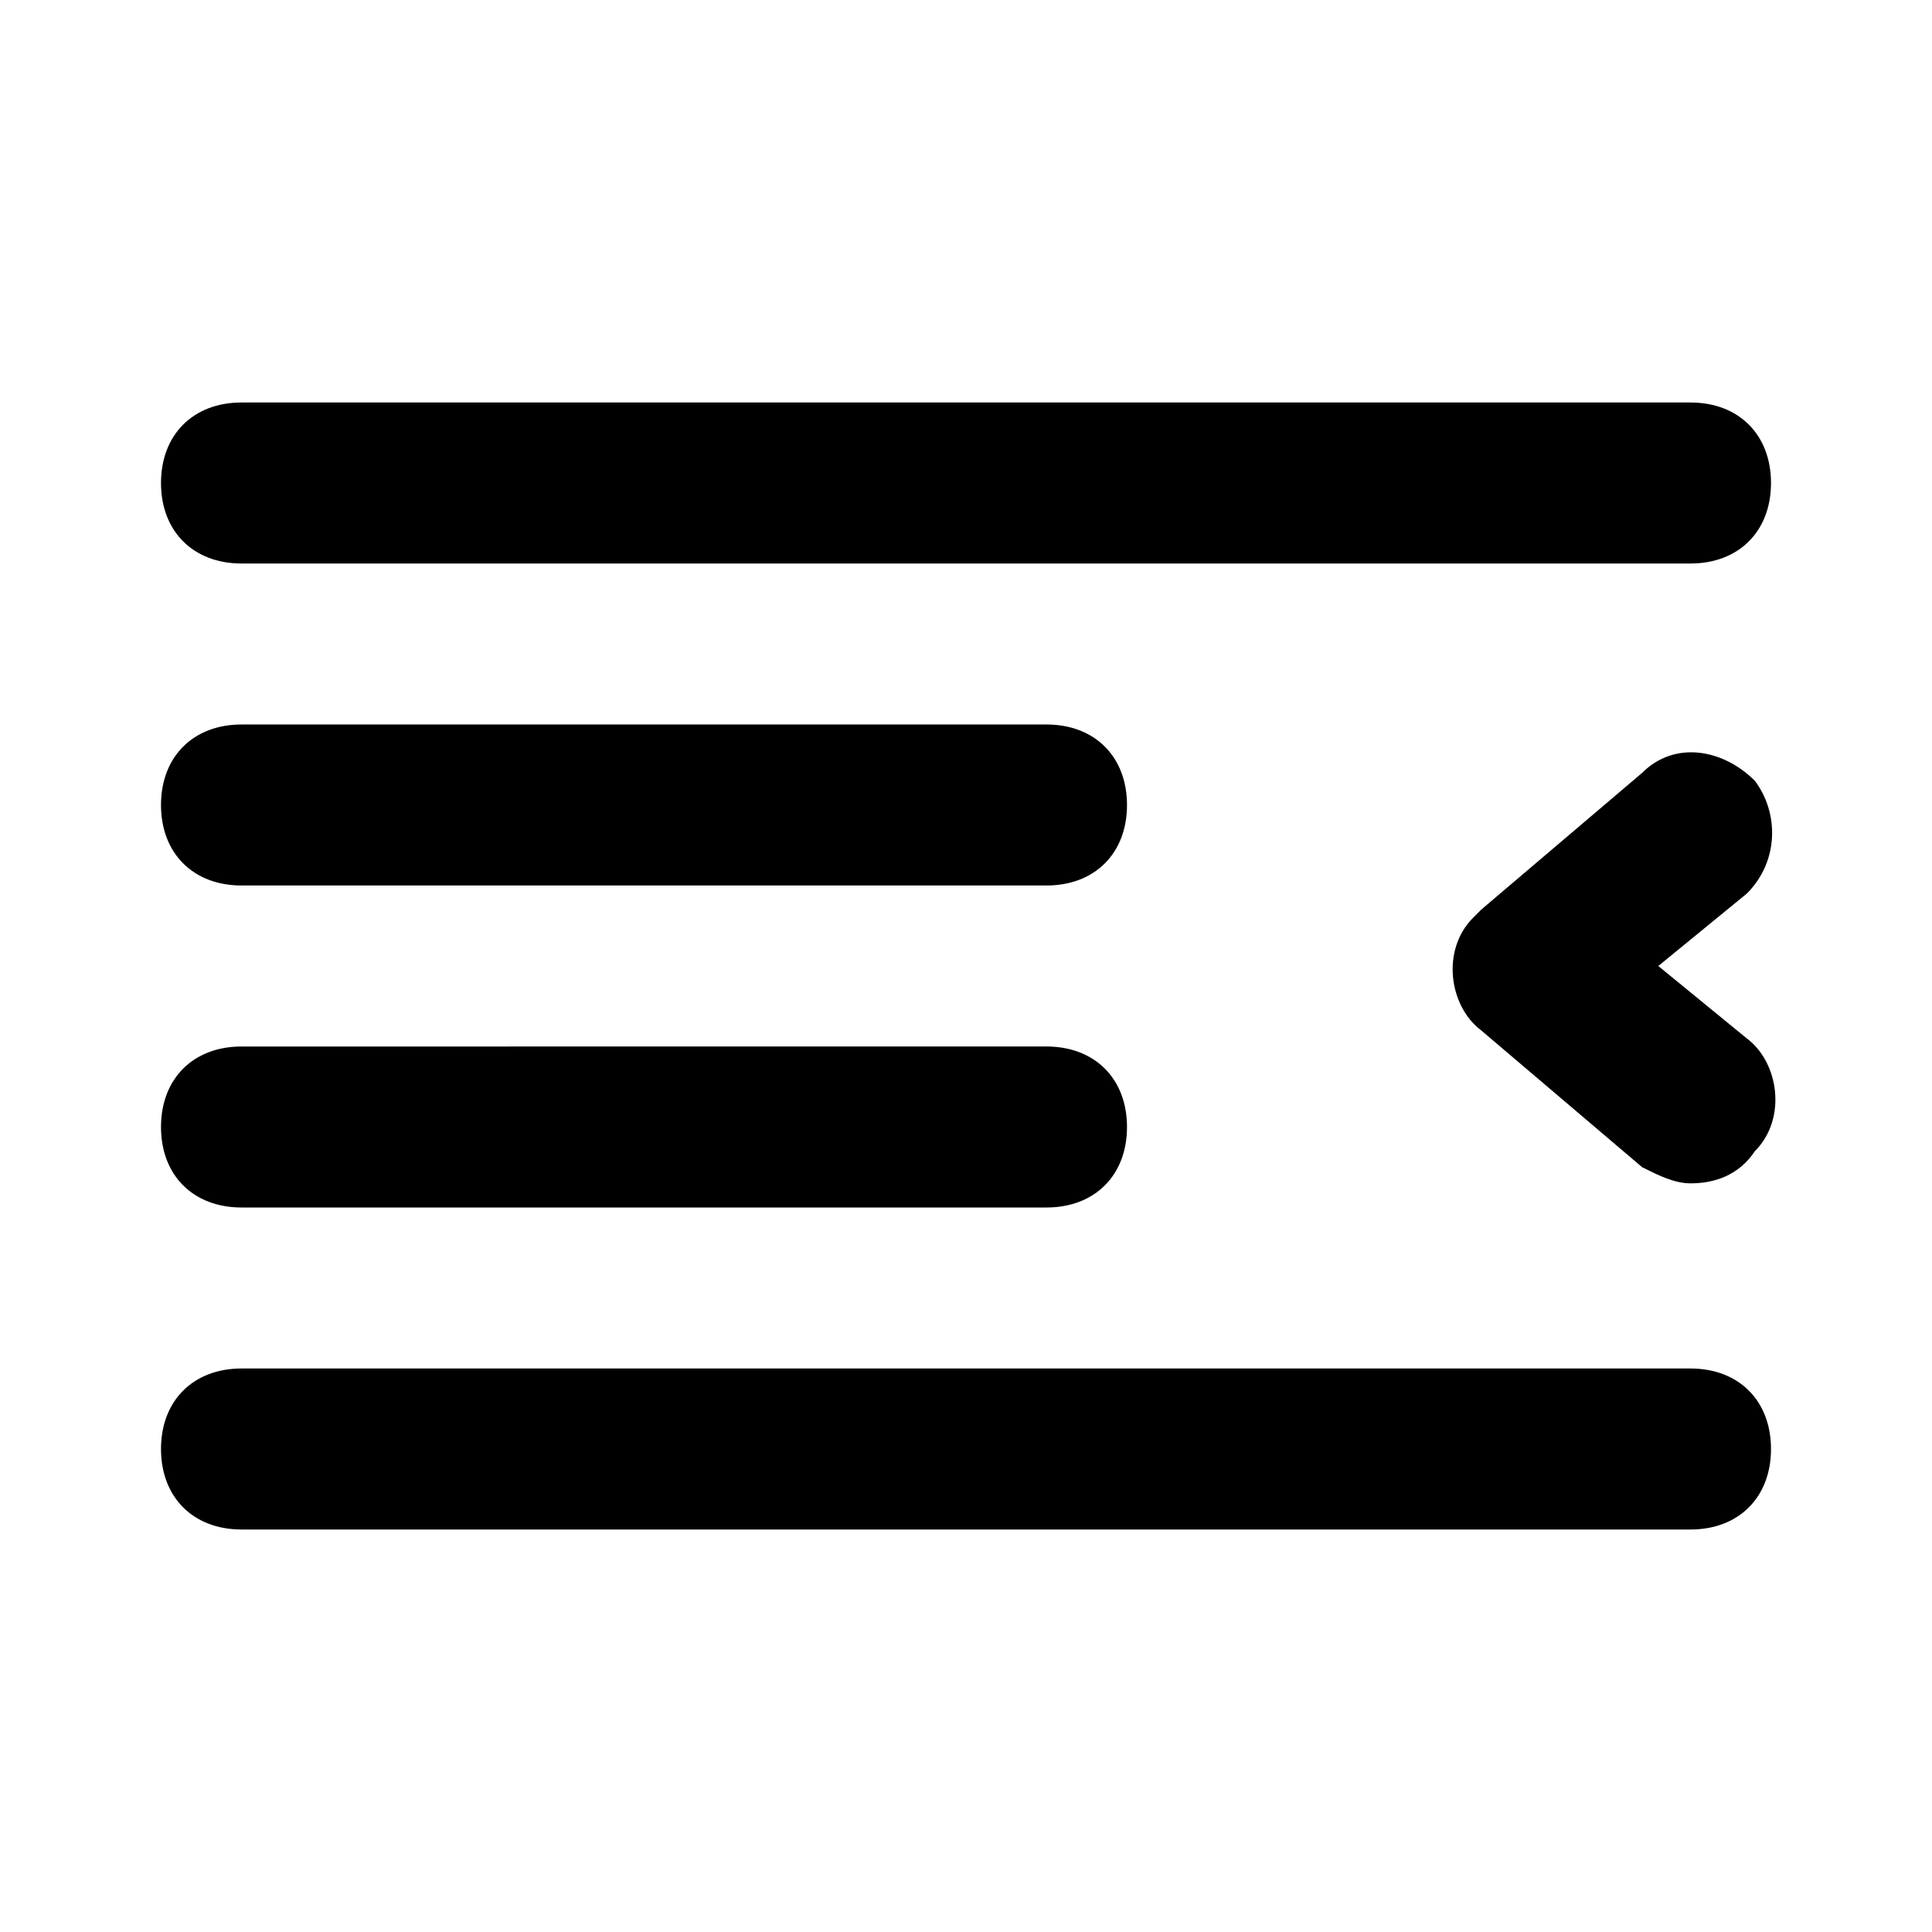
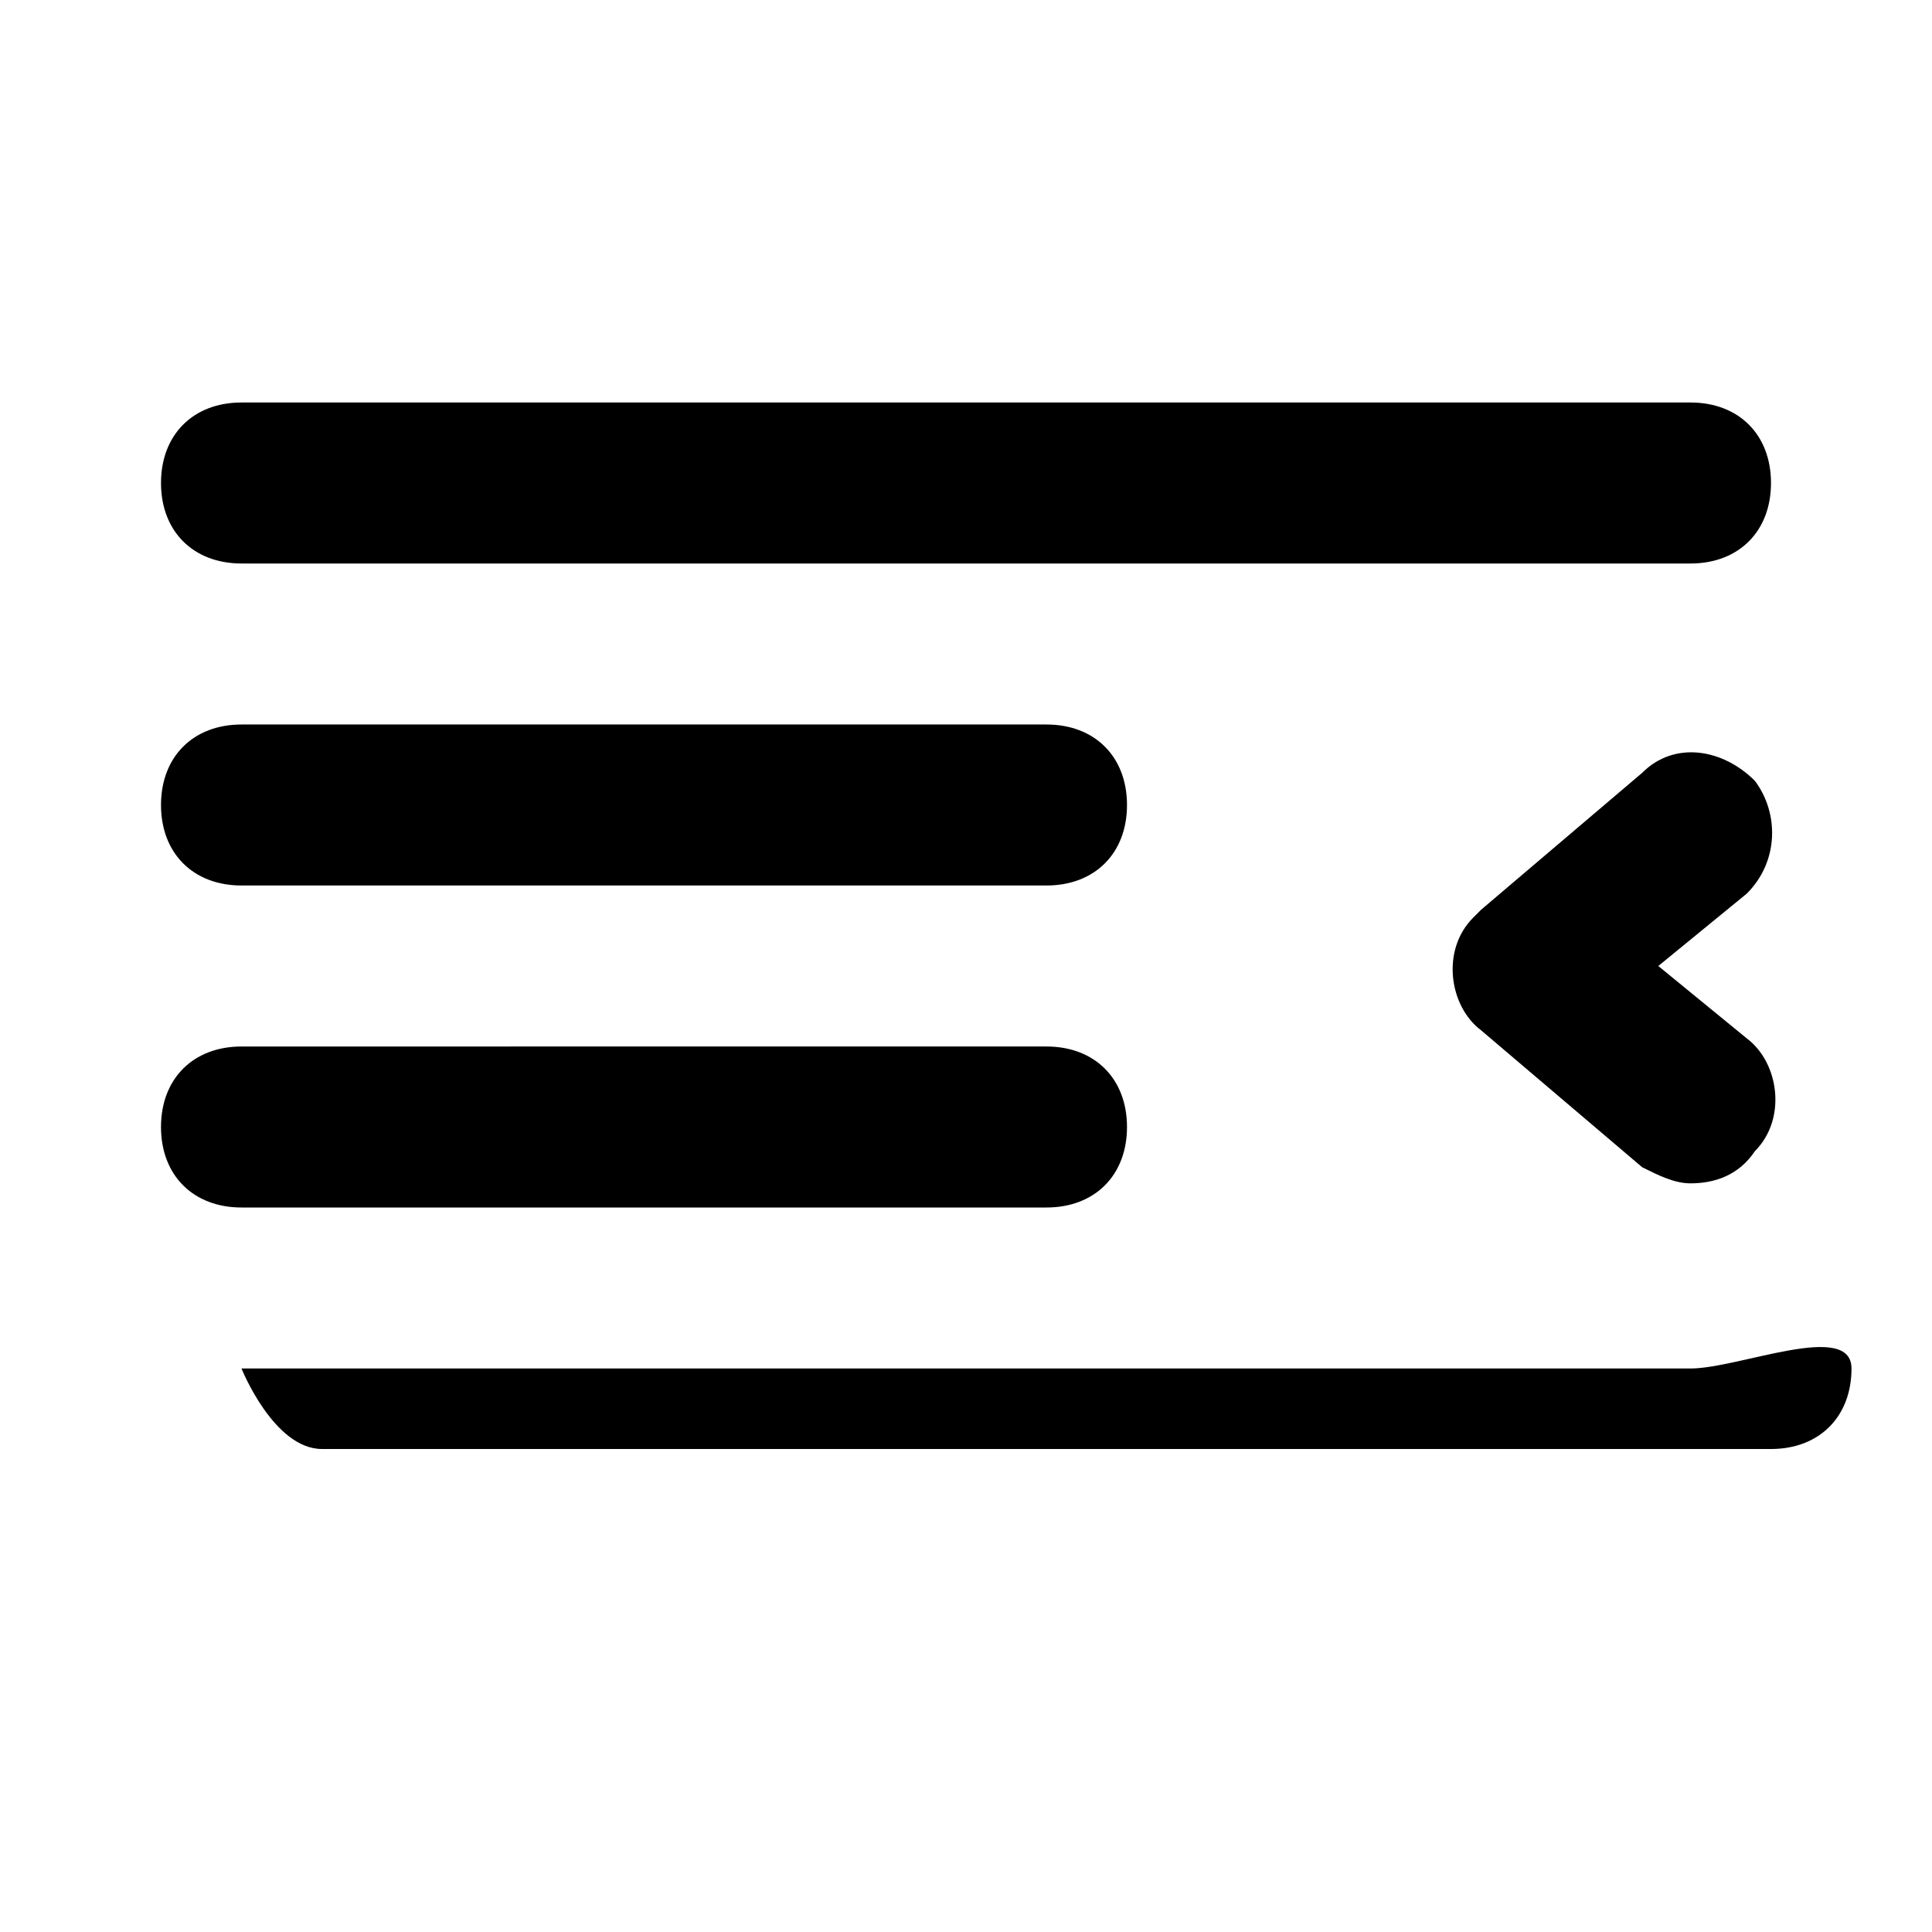
<svg xmlns="http://www.w3.org/2000/svg" enable-background="new 0 0 24 24" viewBox="0 0 24 24">
-   <path d="M3,7h18c0.6,0,1-0.4,1-1s-0.4-1-1-1H3C2.4,5,2,5.4,2,6S2.4,7,3,7z M3,11h10c0.6,0,1-0.4,1-1s-0.4-1-1-1H3c-0.6,0-1,0.4-1,1S2.4,11,3,11z M21,17H3c-0.6,0-1,0.4-1,1s0.4,1,1,1h18c0.6,0,1-0.4,1-1S21.6,17,21,17z M3,15h10c0.6,0,1-0.4,1-1s-0.4-1-1-1H3c-0.6,0-1,0.4-1,1S2.4,15,3,15z M21.8,9.7c-0.4-0.4-1-0.5-1.4-0.1l-2,1.7c0,0-0.1,0.1-0.1,0.1c-0.4,0.4-0.3,1.1,0.1,1.4l2,1.7c0.2,0.1,0.4,0.2,0.6,0.2c0.3,0,0.6-0.1,0.8-0.4c0.4-0.4,0.3-1.1-0.1-1.4L20.6,12l1.1-0.9C22.1,10.7,22.1,10.1,21.8,9.7z" />
+   <path d="M3,7h18c0.6,0,1-0.4,1-1s-0.4-1-1-1H3C2.4,5,2,5.4,2,6S2.4,7,3,7z M3,11h10c0.6,0,1-0.4,1-1s-0.4-1-1-1H3c-0.6,0-1,0.4-1,1S2.4,11,3,11z M21,17H3s0.4,1,1,1h18c0.6,0,1-0.4,1-1S21.6,17,21,17z M3,15h10c0.6,0,1-0.4,1-1s-0.4-1-1-1H3c-0.6,0-1,0.4-1,1S2.4,15,3,15z M21.8,9.7c-0.4-0.4-1-0.5-1.4-0.1l-2,1.7c0,0-0.1,0.1-0.1,0.1c-0.4,0.4-0.3,1.1,0.1,1.4l2,1.7c0.2,0.1,0.4,0.2,0.6,0.2c0.3,0,0.6-0.1,0.8-0.4c0.4-0.4,0.3-1.1-0.1-1.4L20.6,12l1.1-0.9C22.1,10.7,22.1,10.1,21.8,9.7z" />
</svg>